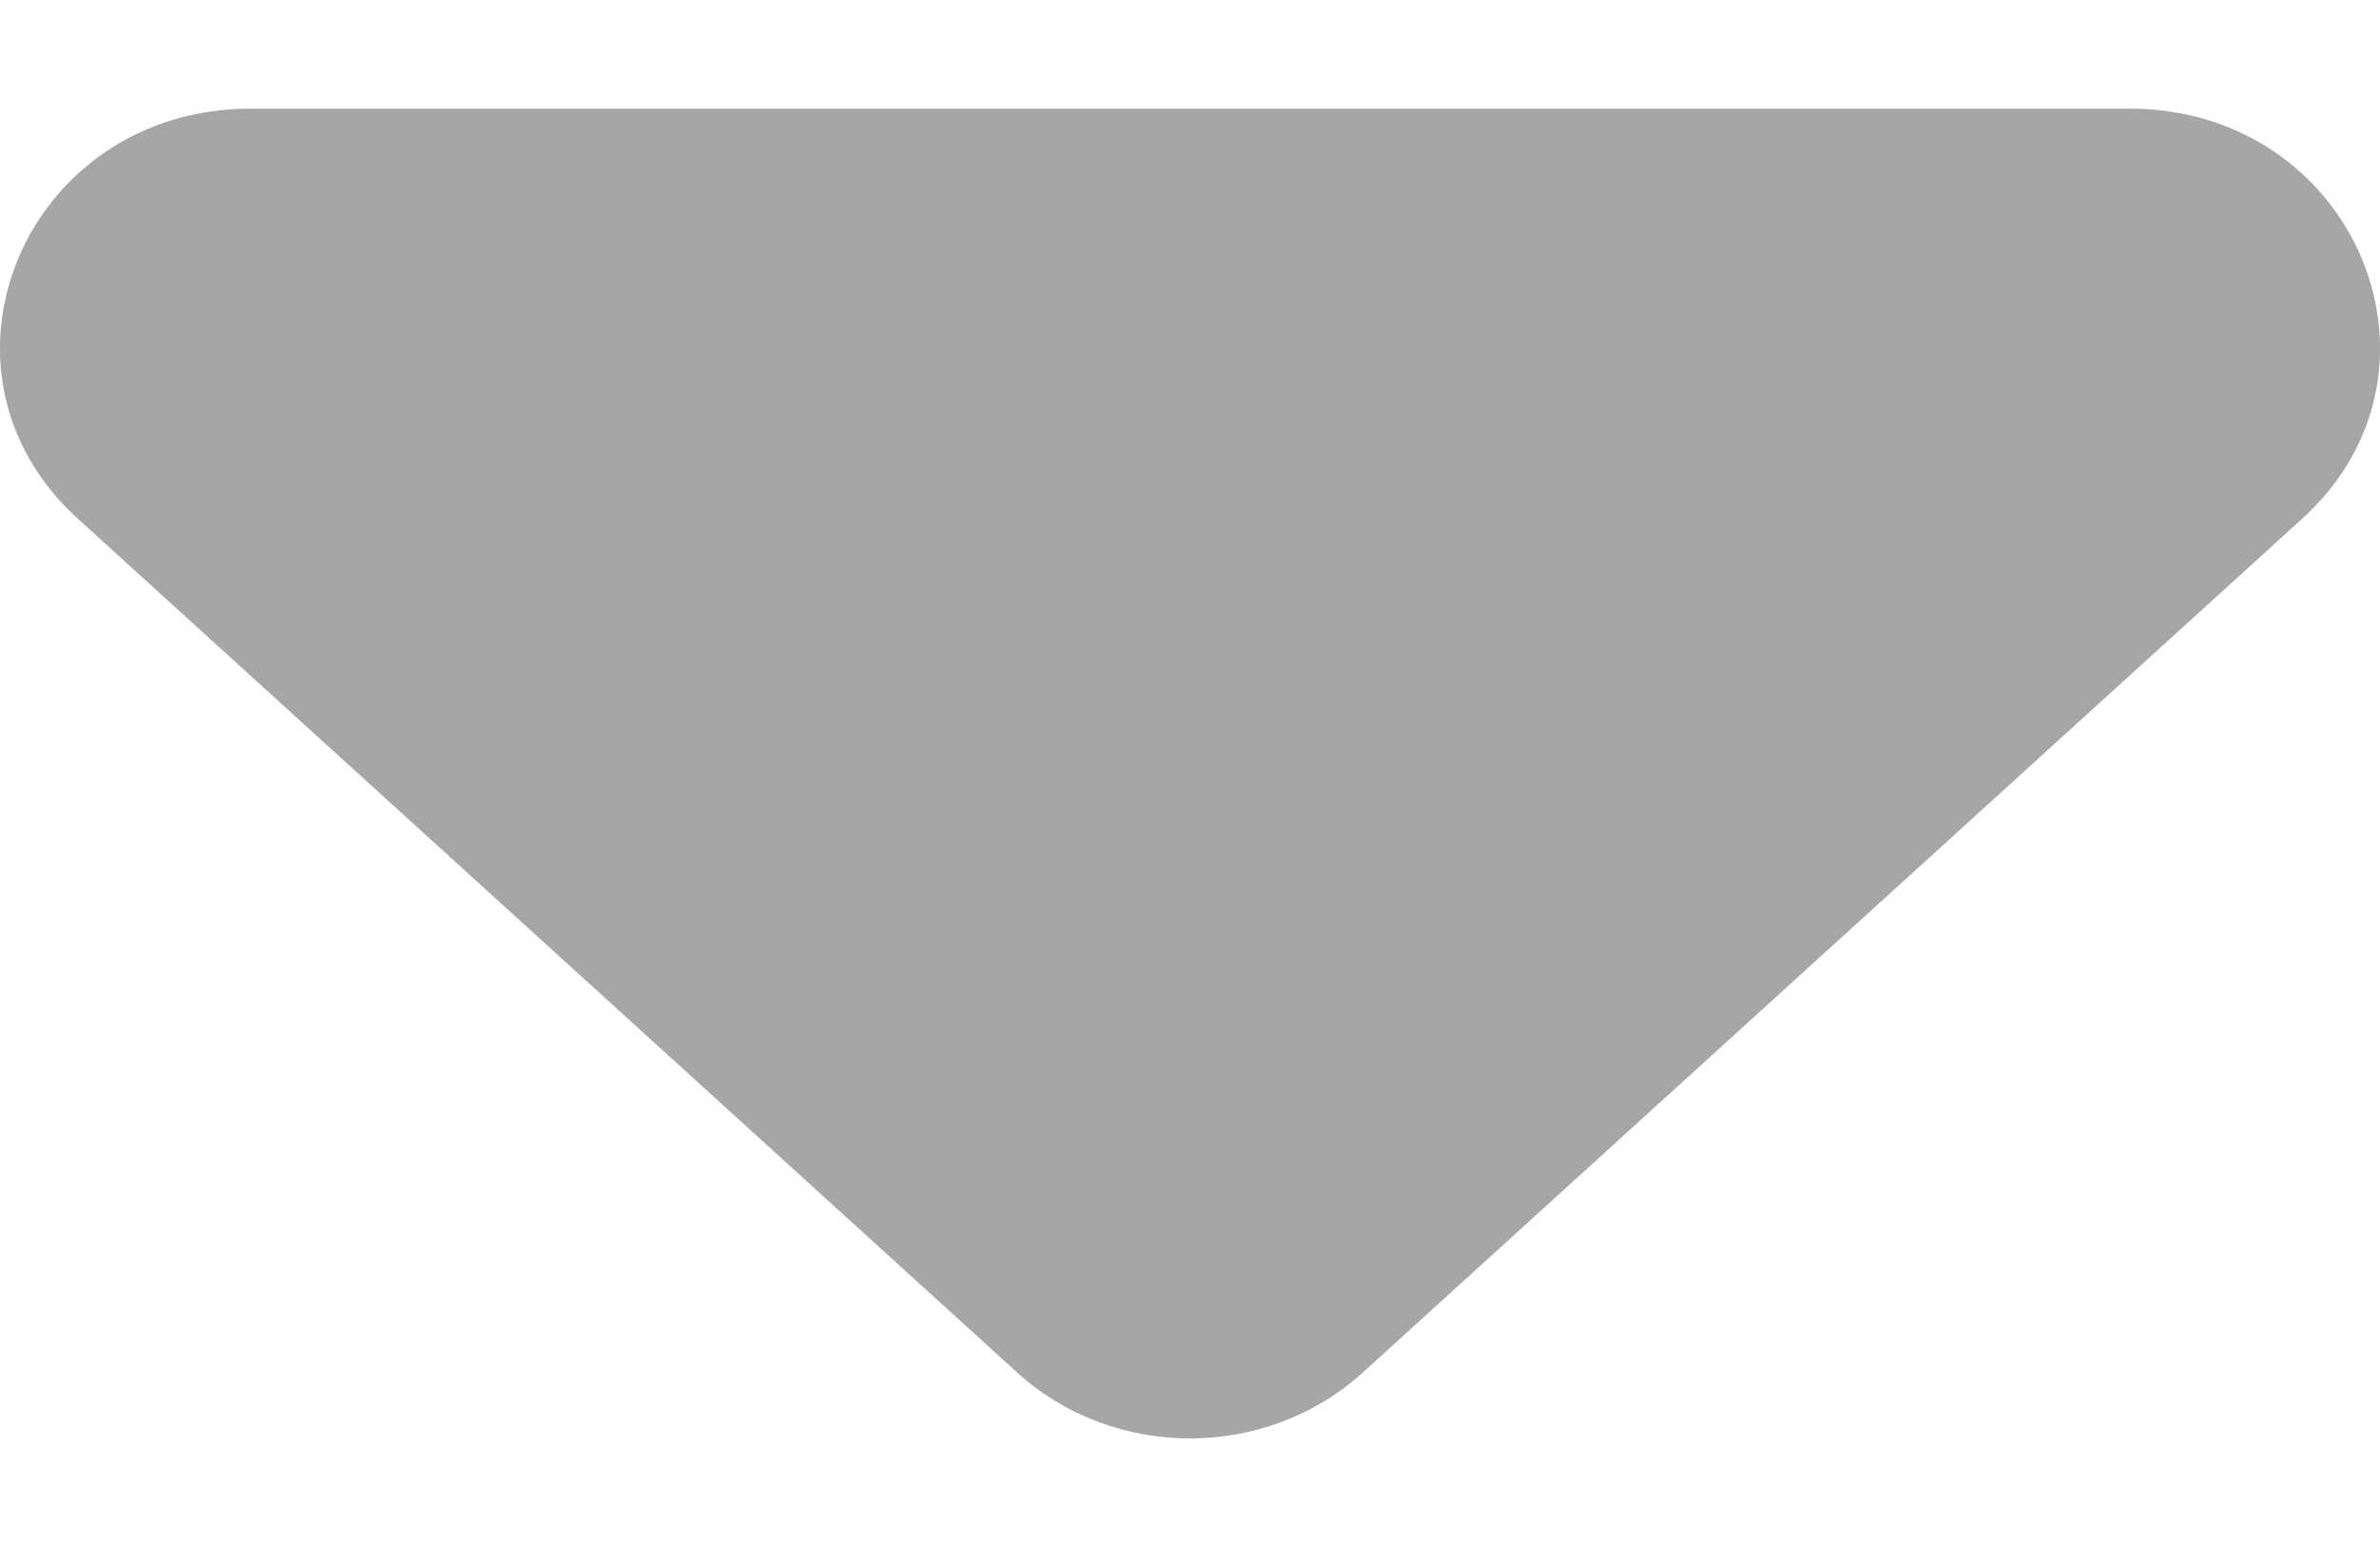
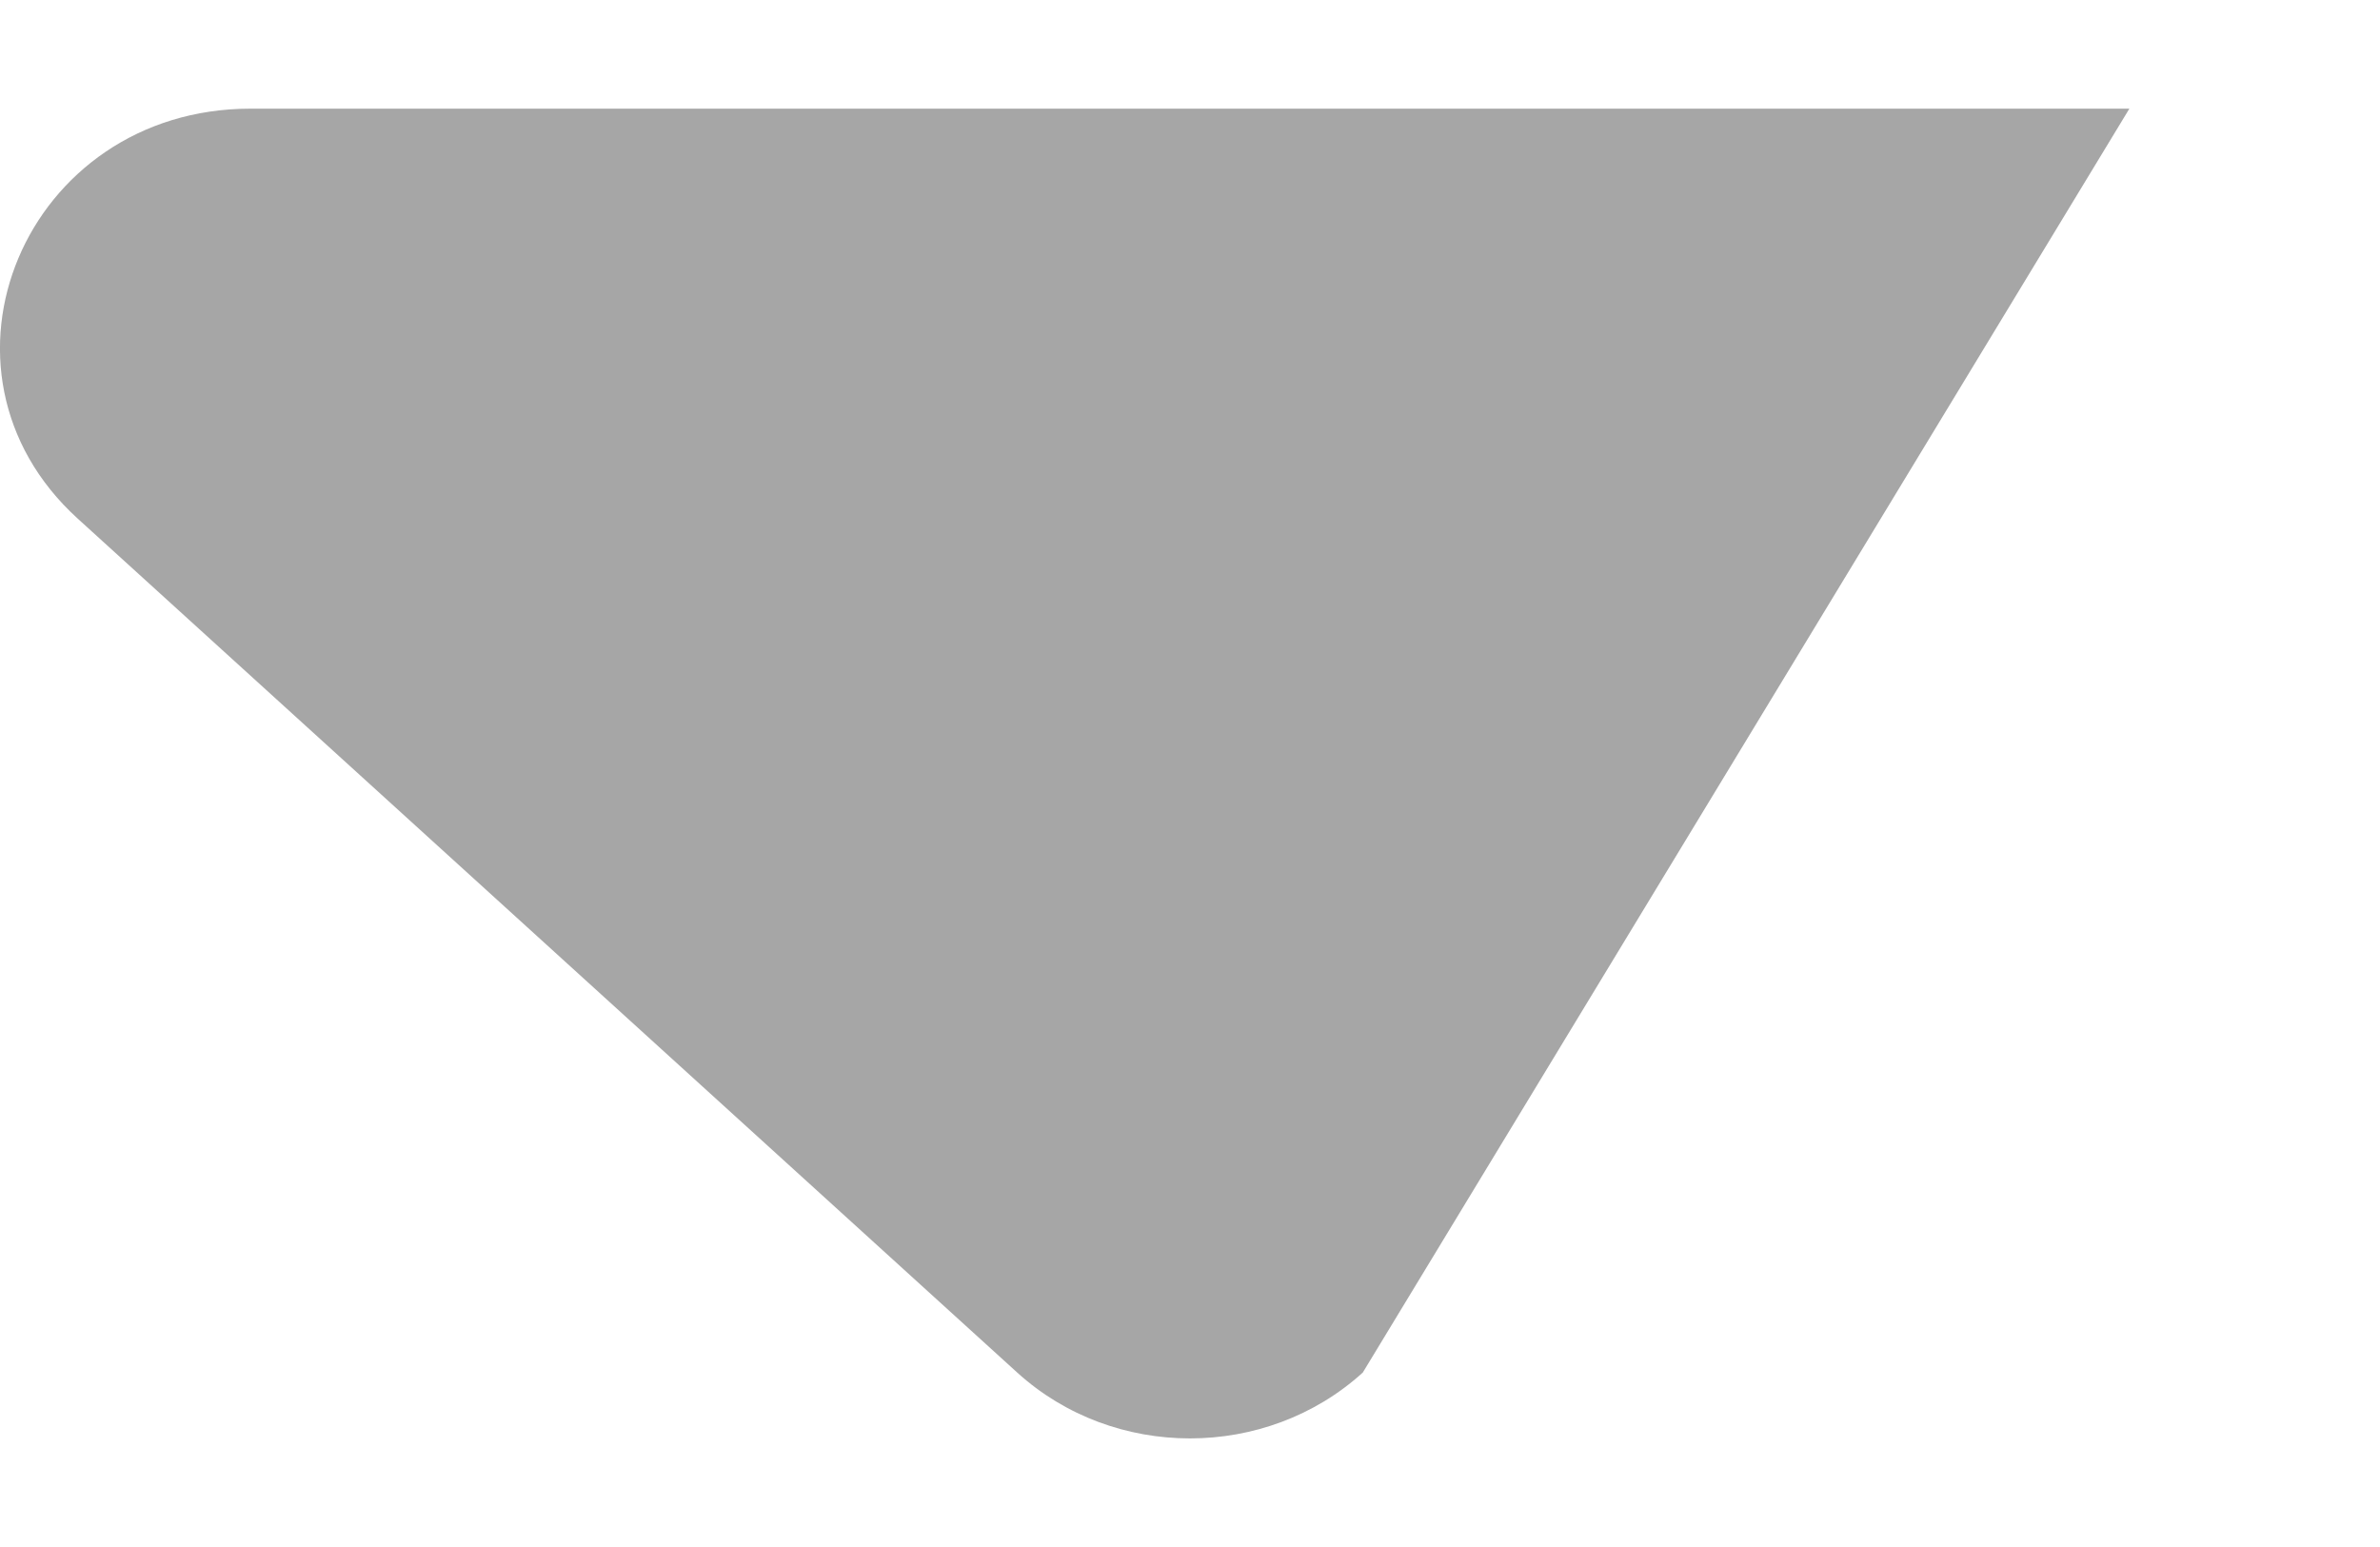
<svg xmlns="http://www.w3.org/2000/svg" width="20" height="13" viewBox="0 0 20 13" fill="none">
-   <path d="M11.452 11.534C10.639 12.272 9.36 12.272 8.548 11.534L0.654 4.359C-0.717 3.113 0.21 0.913 2.106 0.913L17.894 0.913C19.79 0.913 20.717 3.113 19.346 4.359L11.452 11.534Z" fill="#A6A6A6" />
+   <path d="M11.452 11.534C10.639 12.272 9.36 12.272 8.548 11.534L0.654 4.359C-0.717 3.113 0.21 0.913 2.106 0.913L17.894 0.913L11.452 11.534Z" fill="#A6A6A6" />
</svg>